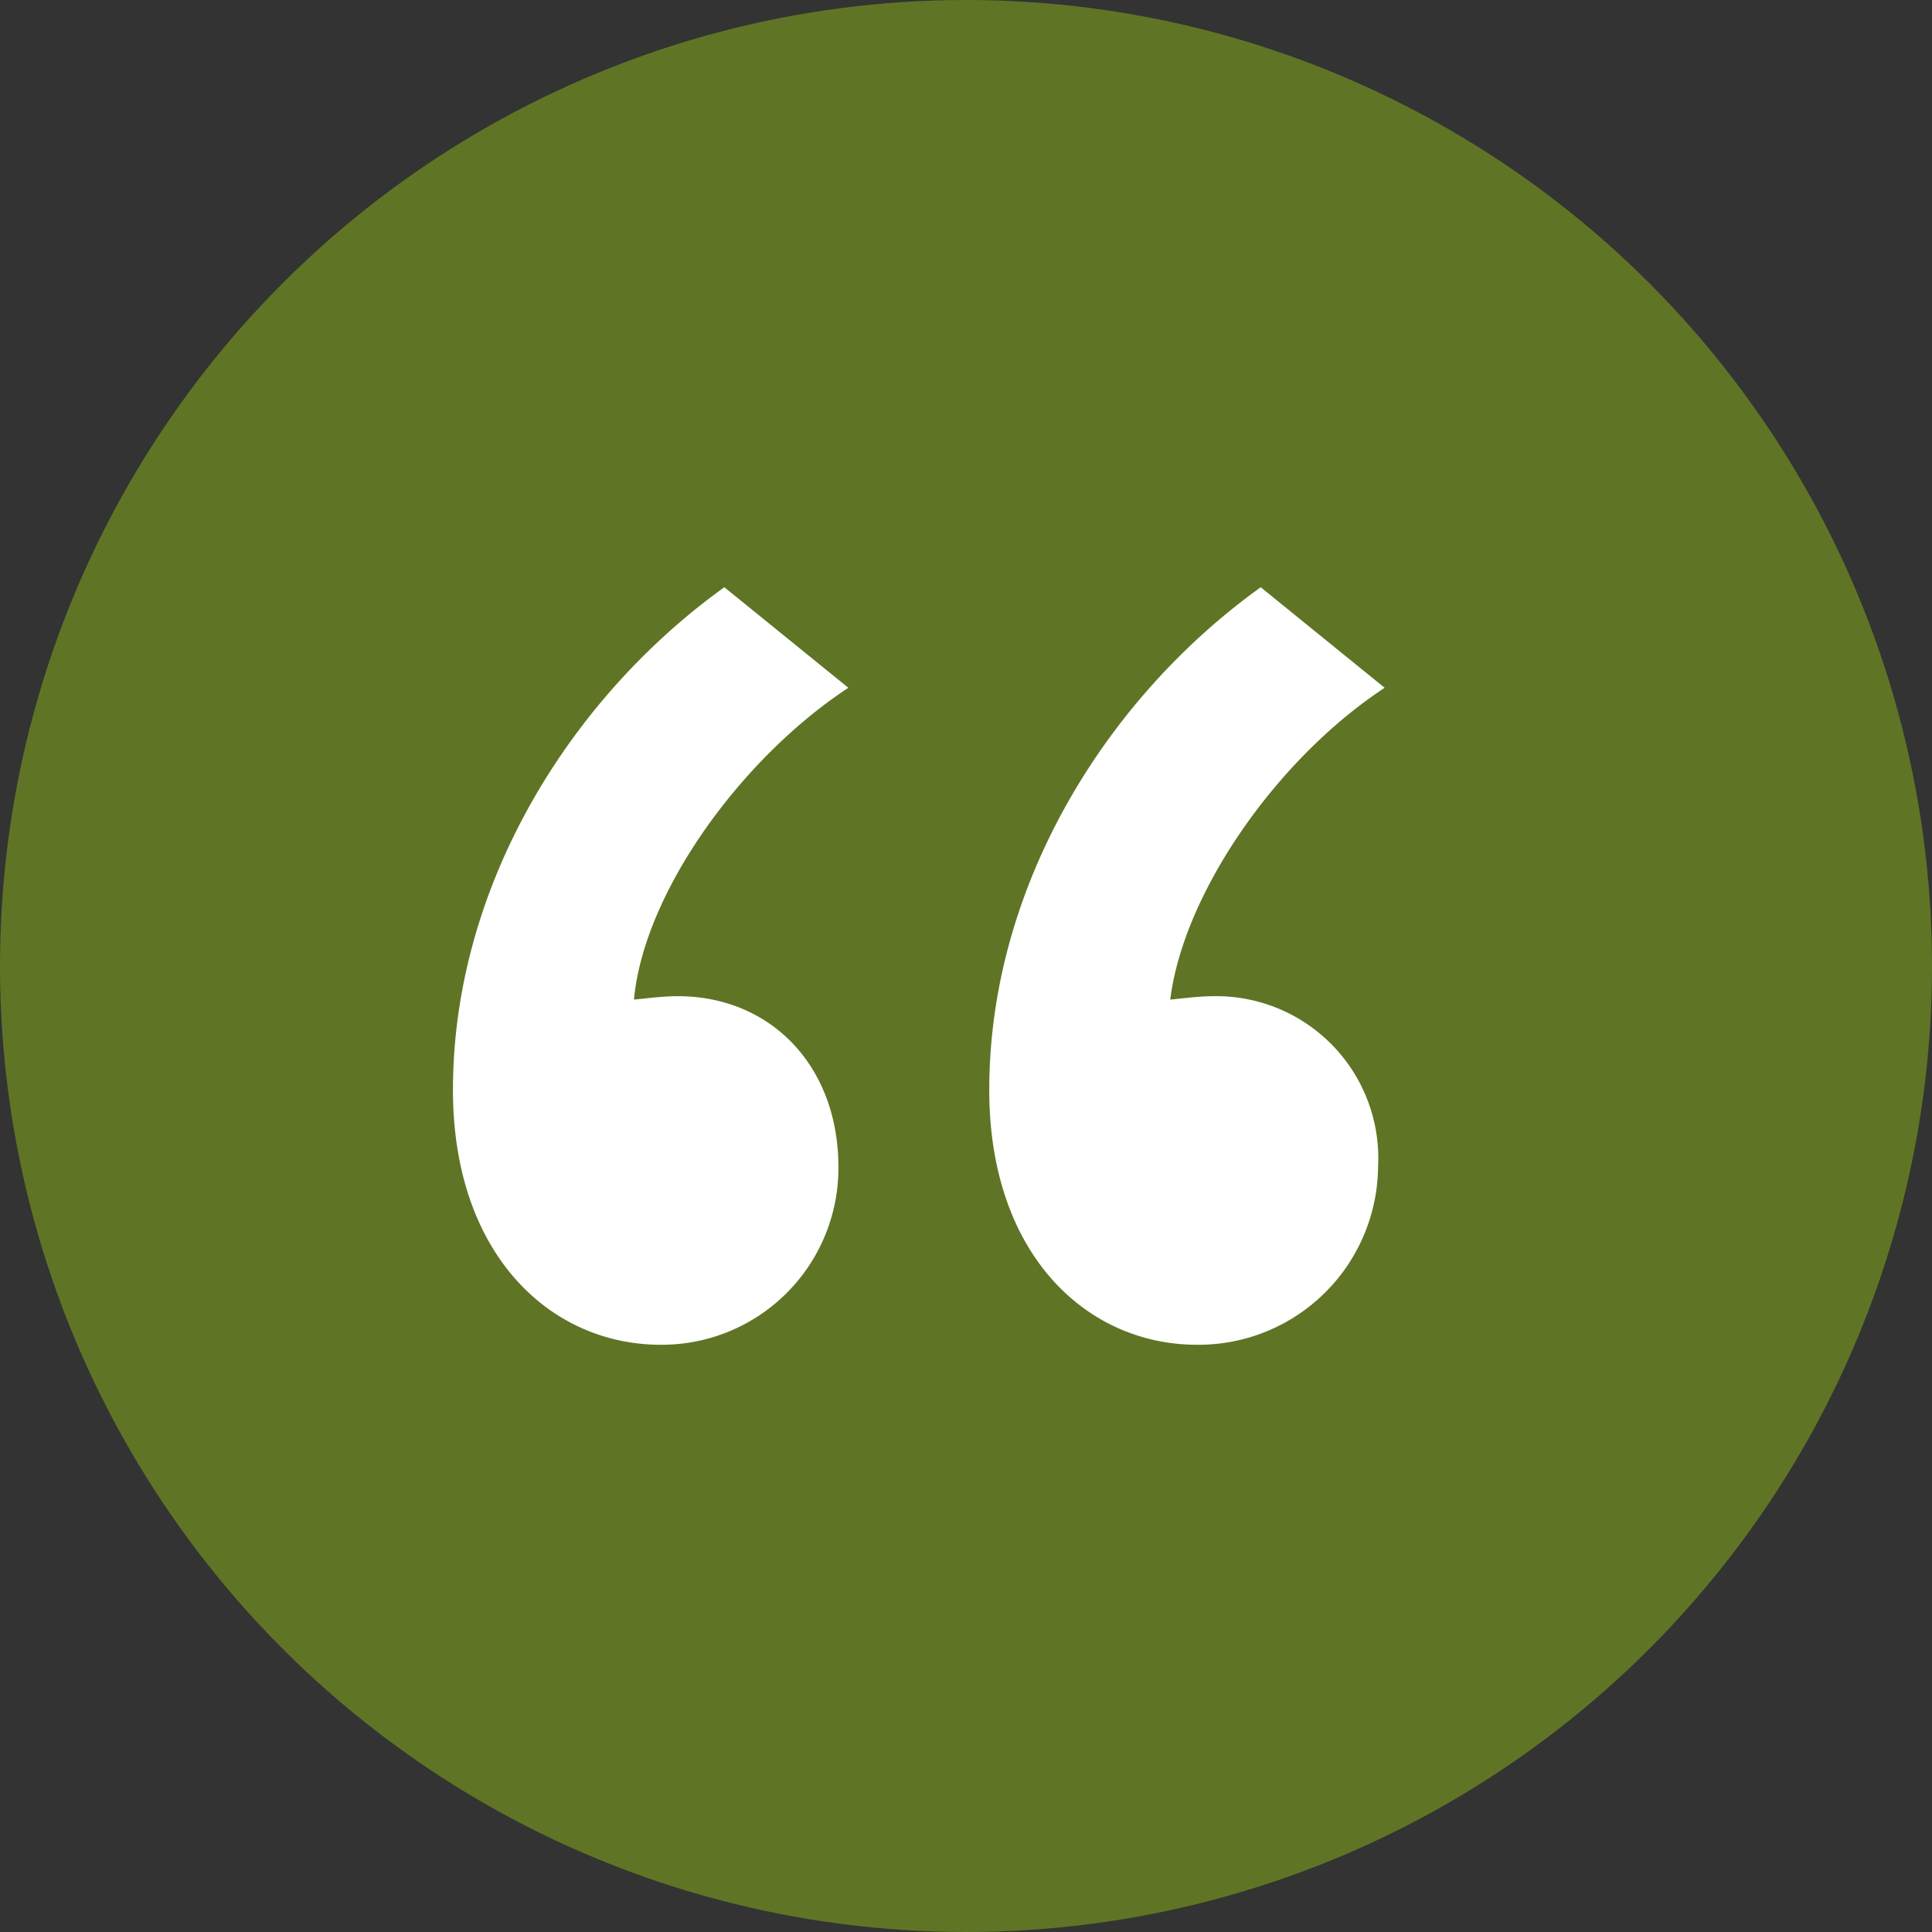
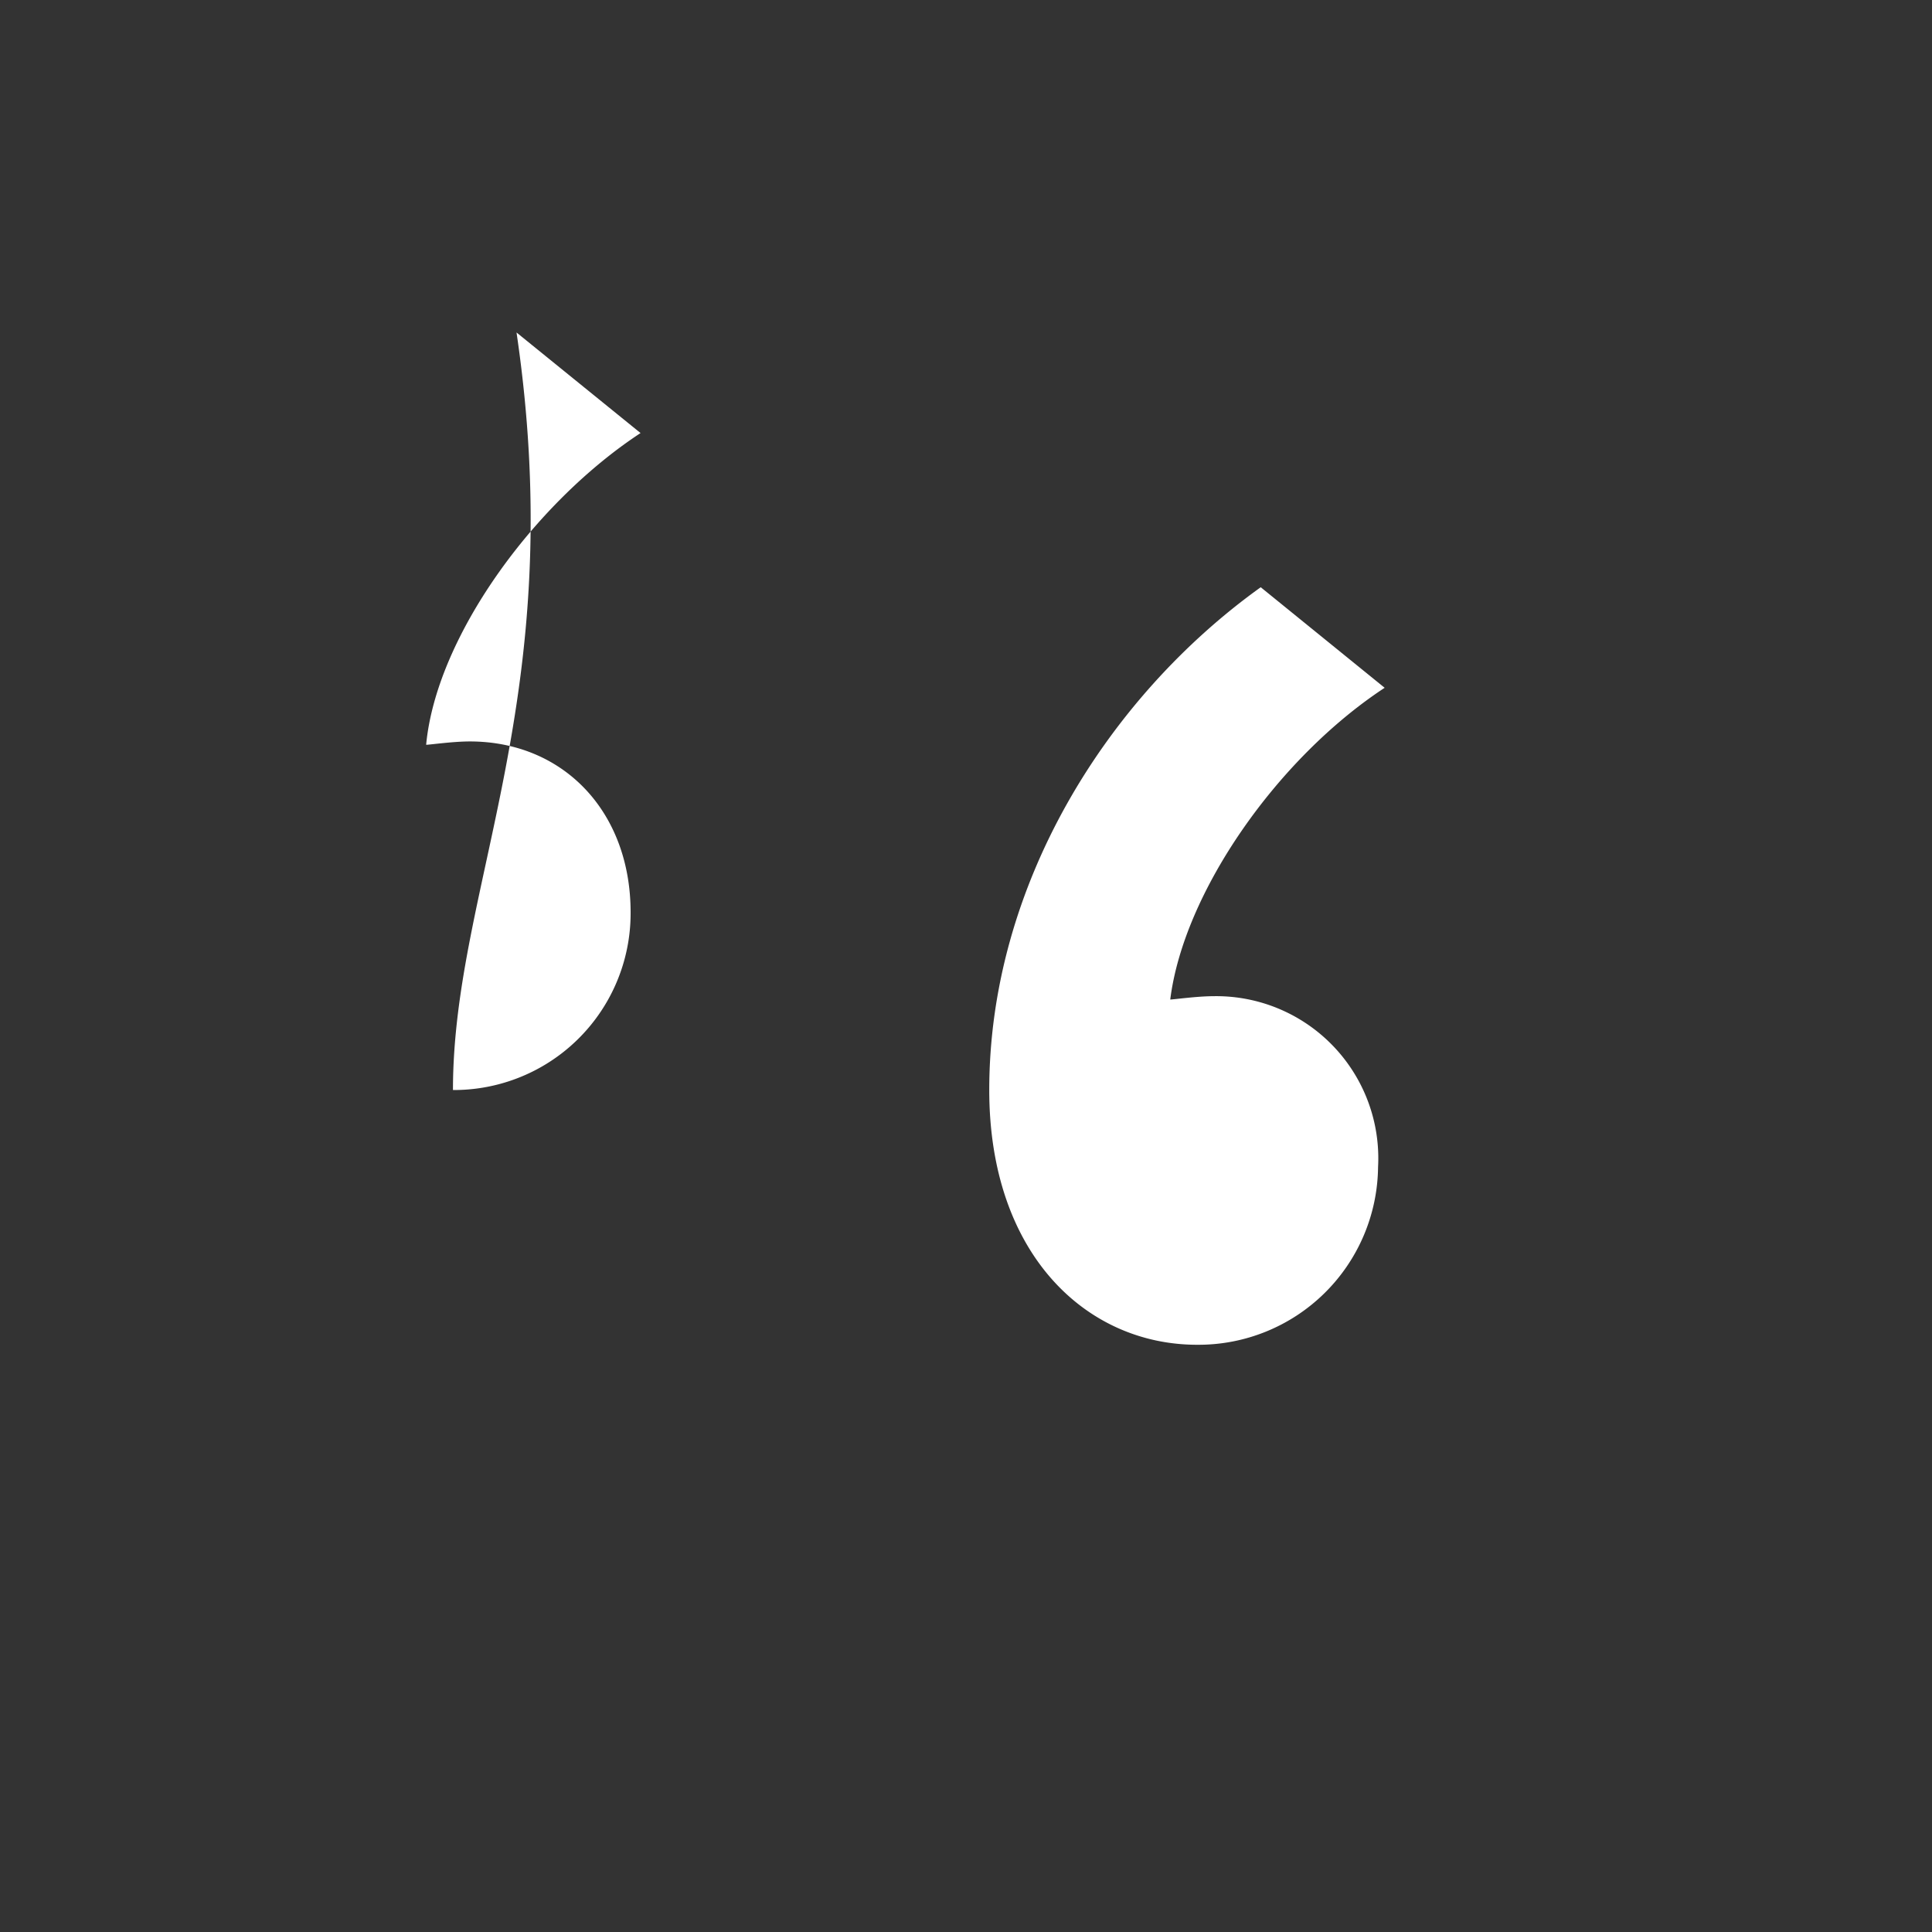
<svg xmlns="http://www.w3.org/2000/svg" width="82" height="82" viewBox="0 0 82 82">
  <rect x="0" y="0" width="82" height="82" fill="#333333" stroke="none" />
  <g id="quote_icn" data-name="quote icn" transform="translate(-662 -3788)">
    <g id="Group_97" data-name="Group 97">
-       <circle id="Ellipse_23" data-name="Ellipse 23" cx="41" cy="41" r="41" transform="translate(662 3788)" fill="#5f7525" />
-       <path id="Path_199" data-name="Path 199" d="M346.616,27.092c0,6.971,4.126,10.812,8.82,10.812a7.5,7.5,0,0,0,7.54-7.54c0-4.268-2.845-7.255-6.829-7.255-.711,0-1.707.142-1.849.142.427-4.552,4.552-10.243,9.1-13.231l-5.264-4.268C351.6,10.447,346.616,18.414,346.616,27.092Zm22.762,0c0,6.971,4.126,10.812,8.82,10.812a7.621,7.621,0,0,0,7.682-7.54,6.88,6.88,0,0,0-6.971-7.255c-.711,0-1.707.142-1.849.142.569-4.552,4.552-10.243,9.1-13.231L380.9,5.752C374.358,10.447,369.378,18.414,369.378,27.092Z" transform="translate(334.609 3807.172)" fill="#fff" stroke="rgba(0,0,0,0)" stroke-width="1" />
+       <path id="Path_199" data-name="Path 199" d="M346.616,27.092a7.5,7.5,0,0,0,7.54-7.54c0-4.268-2.845-7.255-6.829-7.255-.711,0-1.707.142-1.849.142.427-4.552,4.552-10.243,9.1-13.231l-5.264-4.268C351.6,10.447,346.616,18.414,346.616,27.092Zm22.762,0c0,6.971,4.126,10.812,8.82,10.812a7.621,7.621,0,0,0,7.682-7.54,6.88,6.88,0,0,0-6.971-7.255c-.711,0-1.707.142-1.849.142.569-4.552,4.552-10.243,9.1-13.231L380.9,5.752C374.358,10.447,369.378,18.414,369.378,27.092Z" transform="translate(334.609 3807.172)" fill="#fff" stroke="rgba(0,0,0,0)" stroke-width="1" />
    </g>
  </g>
</svg>